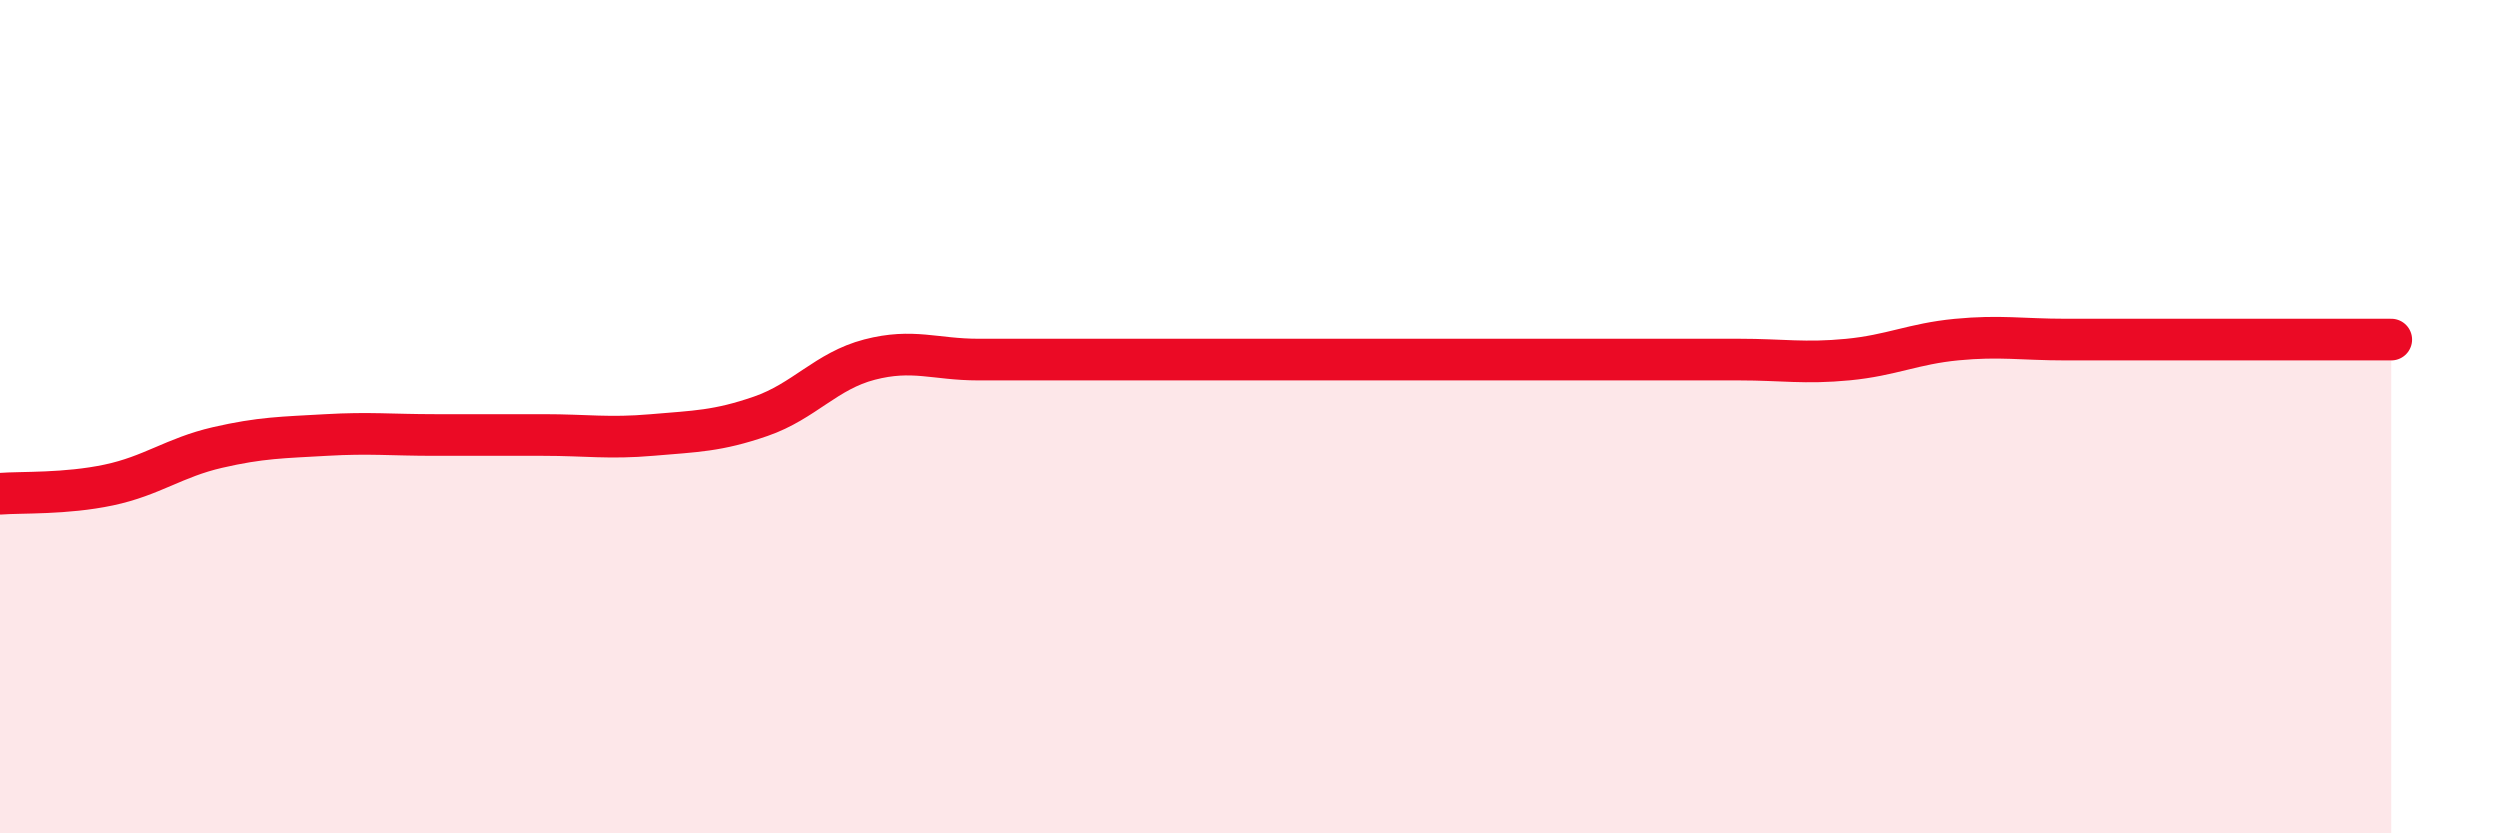
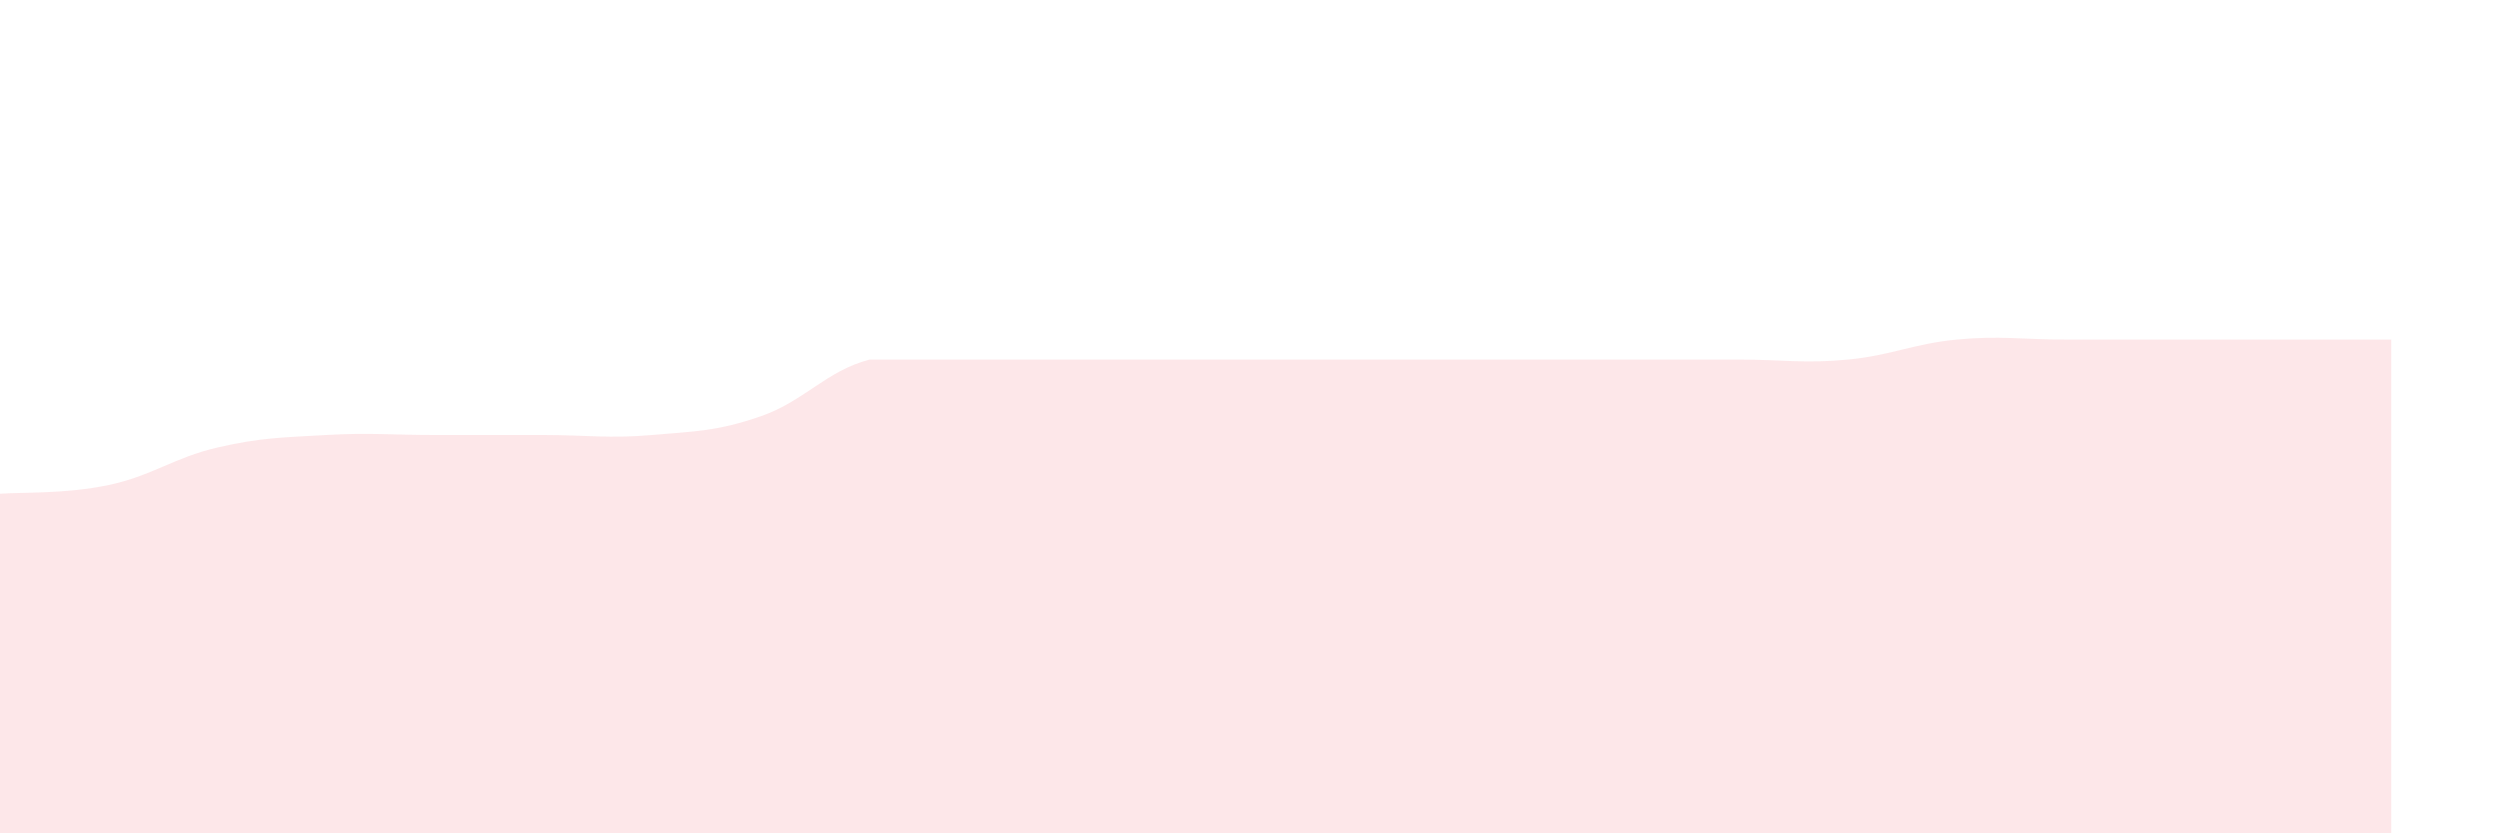
<svg xmlns="http://www.w3.org/2000/svg" width="60" height="20" viewBox="0 0 60 20">
-   <path d="M 0,11.85 C 0.52,11.81 1.57,11.86 2.61,11.64 C 3.65,11.42 4.18,10.98 5.22,10.74 C 6.26,10.5 6.79,10.5 7.83,10.44 C 8.87,10.38 9.39,10.44 10.43,10.44 C 11.47,10.44 12,10.44 13.04,10.44 C 14.08,10.44 14.61,10.53 15.65,10.44 C 16.69,10.35 17.22,10.35 18.26,9.99 C 19.3,9.63 19.83,8.9 20.87,8.63 C 21.91,8.36 22.44,8.63 23.48,8.63 C 24.52,8.63 25.05,8.63 26.09,8.63 C 27.13,8.63 27.66,8.63 28.7,8.63 C 29.74,8.63 30.26,8.63 31.3,8.63 C 32.34,8.63 32.87,8.63 33.91,8.63 C 34.95,8.63 35.48,8.63 36.52,8.63 C 37.56,8.63 38.09,8.63 39.13,8.63 C 40.17,8.63 40.7,8.63 41.74,8.63 C 42.78,8.63 43.31,8.73 44.35,8.63 C 45.39,8.53 45.92,8.25 46.96,8.15 C 48,8.05 48.53,8.15 49.57,8.15 C 50.61,8.15 51.13,8.15 52.17,8.15 C 53.21,8.15 53.74,8.15 54.78,8.15 C 55.82,8.15 56.87,8.15 57.39,8.15L57.39 20L0 20Z" fill="#EB0A25" opacity="0.1" stroke-linecap="round" stroke-linejoin="round" />
-   <path d="M 0,11.85 C 0.52,11.81 1.57,11.86 2.61,11.64 C 3.65,11.42 4.18,10.98 5.22,10.74 C 6.26,10.5 6.79,10.5 7.83,10.44 C 8.87,10.38 9.39,10.44 10.43,10.44 C 11.47,10.44 12,10.44 13.04,10.44 C 14.08,10.44 14.61,10.53 15.65,10.44 C 16.69,10.35 17.22,10.35 18.26,9.99 C 19.3,9.63 19.83,8.9 20.87,8.63 C 21.91,8.36 22.44,8.63 23.48,8.63 C 24.52,8.63 25.05,8.63 26.09,8.63 C 27.13,8.63 27.66,8.63 28.7,8.63 C 29.74,8.63 30.26,8.63 31.3,8.63 C 32.34,8.63 32.87,8.63 33.91,8.63 C 34.95,8.63 35.48,8.63 36.52,8.63 C 37.56,8.63 38.09,8.63 39.13,8.63 C 40.17,8.63 40.7,8.63 41.74,8.63 C 42.78,8.63 43.31,8.73 44.35,8.63 C 45.39,8.53 45.92,8.25 46.96,8.15 C 48,8.05 48.53,8.15 49.57,8.15 C 50.61,8.15 51.13,8.15 52.17,8.15 C 53.21,8.15 53.74,8.15 54.78,8.15 C 55.82,8.15 56.87,8.15 57.39,8.15" stroke="#EB0A25" stroke-width="1" fill="none" stroke-linecap="round" stroke-linejoin="round" />
+   <path d="M 0,11.85 C 0.52,11.81 1.57,11.86 2.61,11.64 C 3.65,11.42 4.18,10.98 5.22,10.74 C 6.26,10.5 6.79,10.5 7.83,10.44 C 8.87,10.38 9.39,10.44 10.43,10.44 C 11.47,10.44 12,10.44 13.04,10.44 C 14.08,10.44 14.61,10.53 15.65,10.44 C 16.69,10.35 17.22,10.35 18.26,9.99 C 19.3,9.63 19.83,8.9 20.87,8.63 C 24.52,8.63 25.05,8.63 26.09,8.63 C 27.13,8.63 27.66,8.63 28.7,8.63 C 29.74,8.63 30.26,8.63 31.3,8.63 C 32.34,8.63 32.87,8.63 33.91,8.63 C 34.95,8.63 35.48,8.63 36.52,8.63 C 37.56,8.63 38.09,8.63 39.13,8.63 C 40.17,8.63 40.7,8.63 41.74,8.63 C 42.78,8.63 43.31,8.73 44.35,8.63 C 45.39,8.53 45.92,8.25 46.96,8.15 C 48,8.05 48.53,8.15 49.57,8.15 C 50.61,8.15 51.13,8.15 52.17,8.15 C 53.21,8.15 53.74,8.15 54.78,8.15 C 55.82,8.15 56.87,8.15 57.39,8.15L57.39 20L0 20Z" fill="#EB0A25" opacity="0.1" stroke-linecap="round" stroke-linejoin="round" />
</svg>